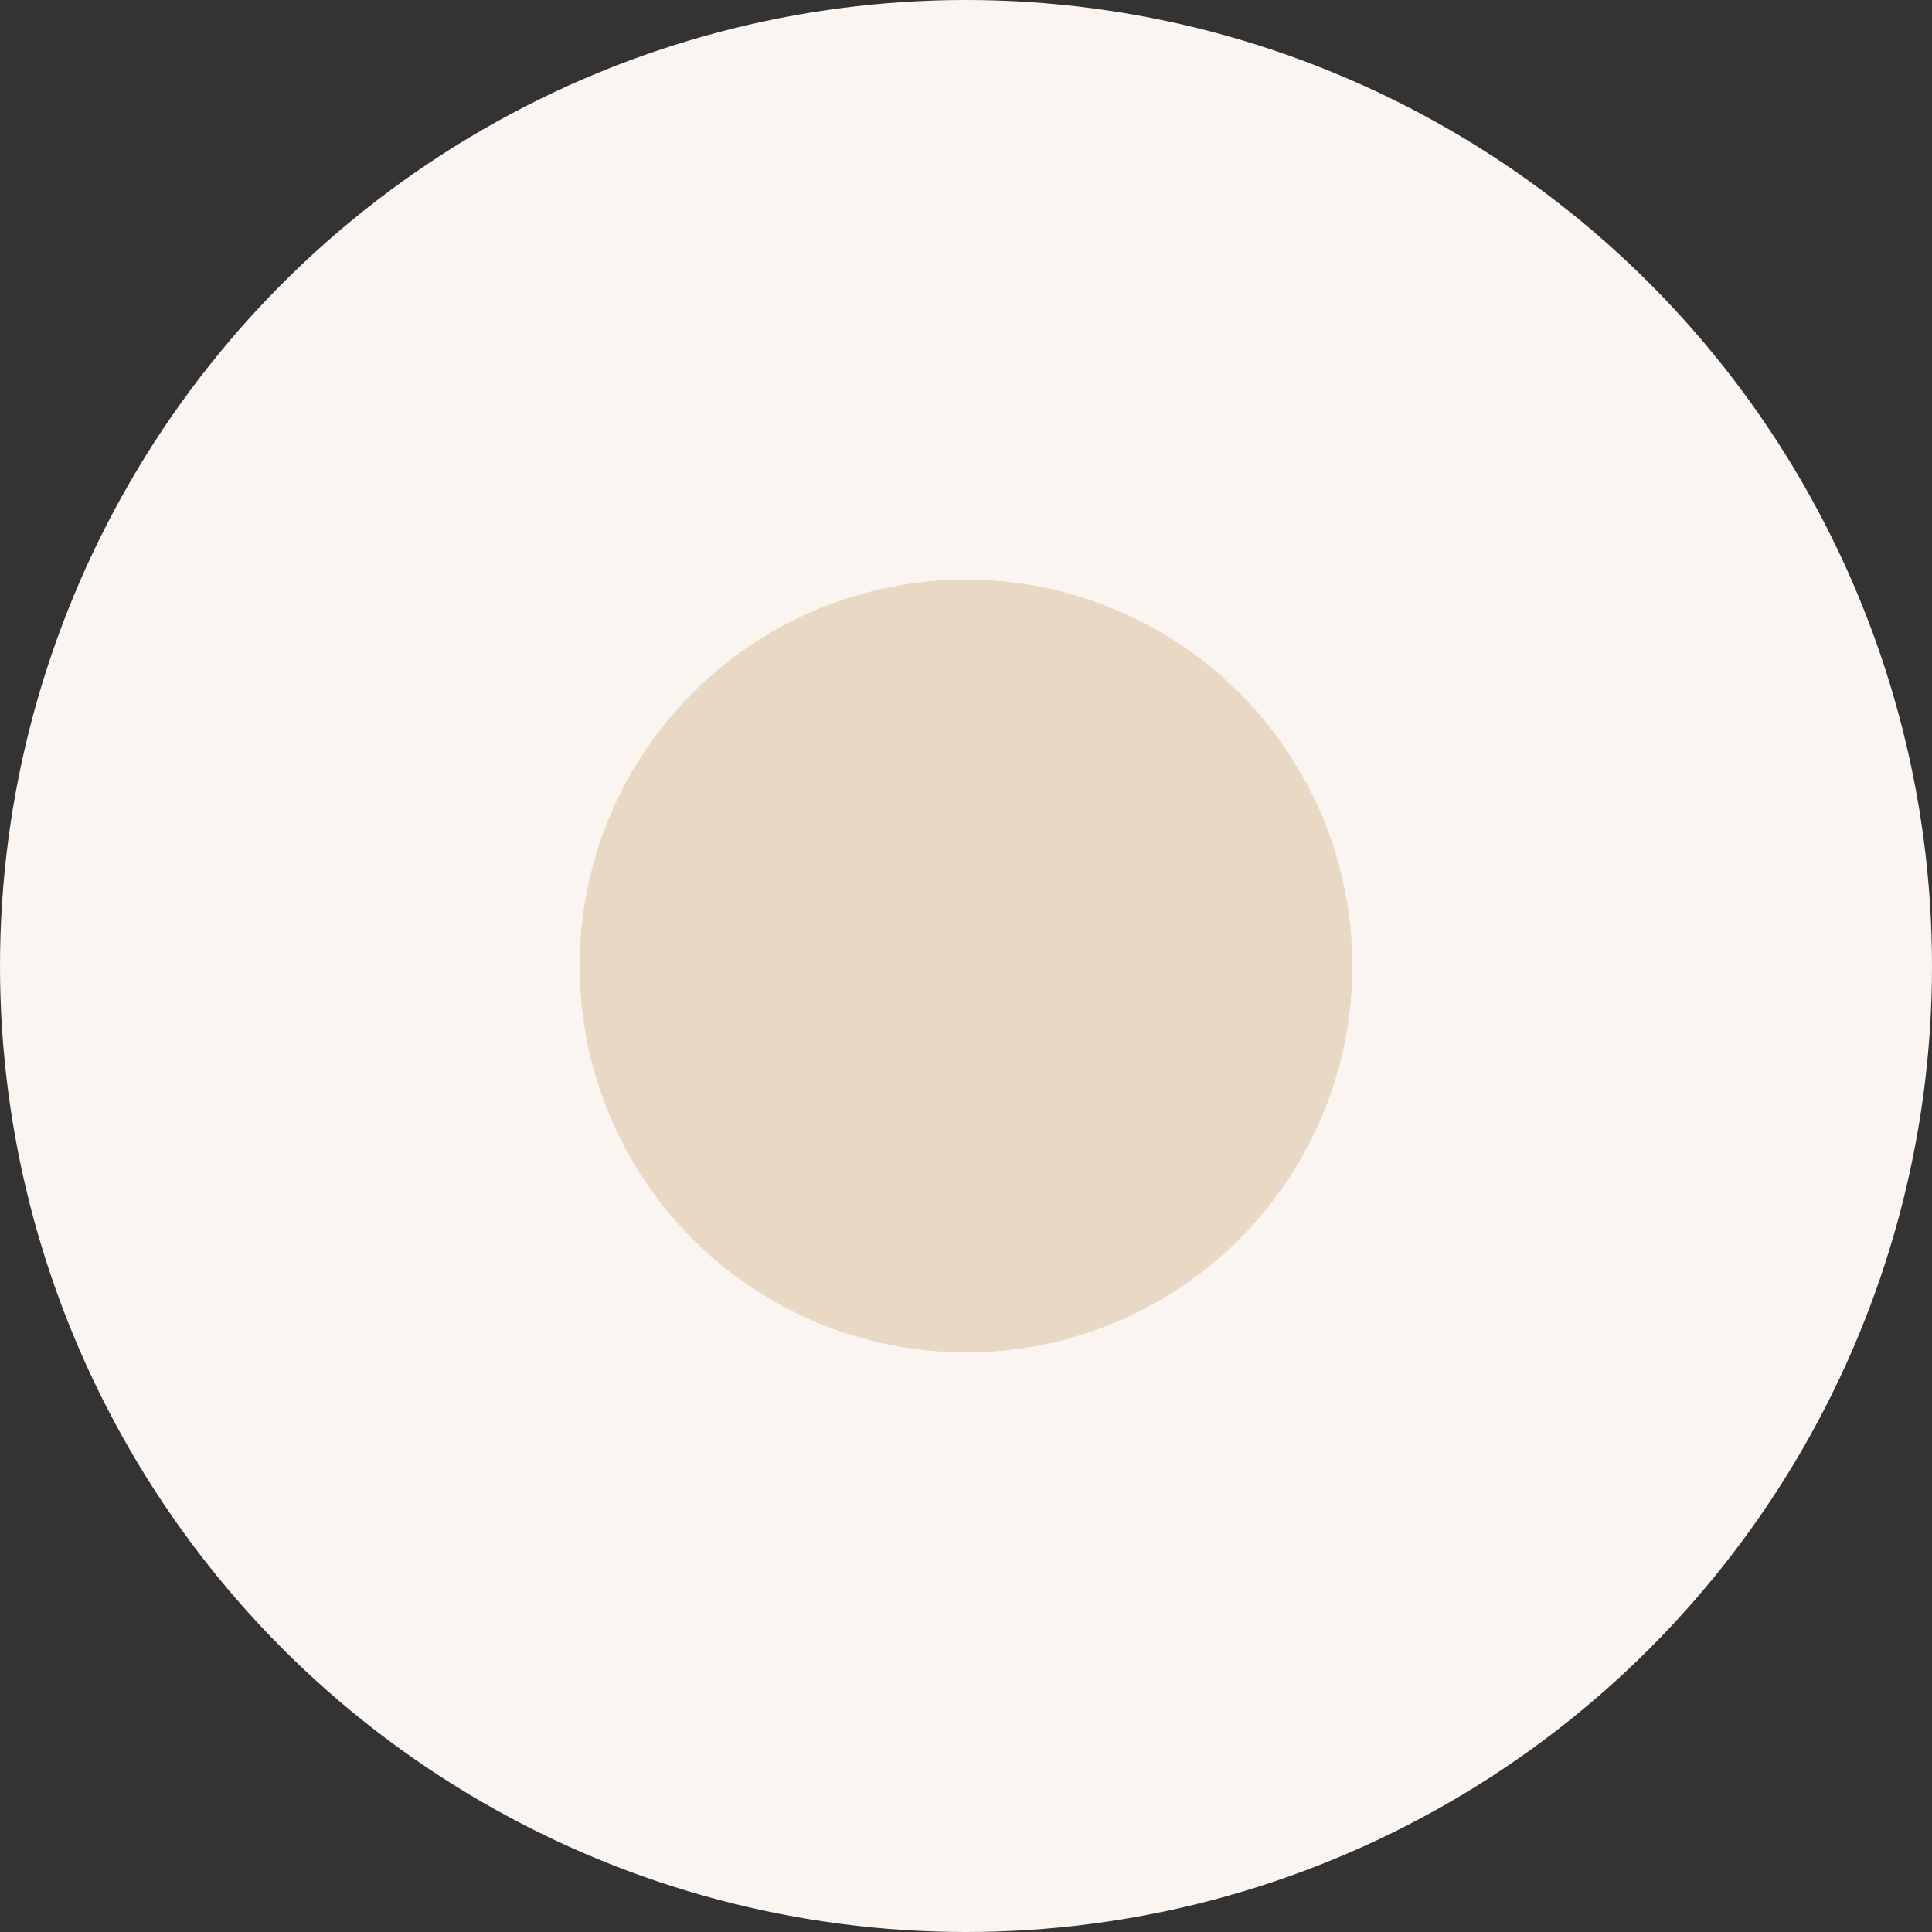
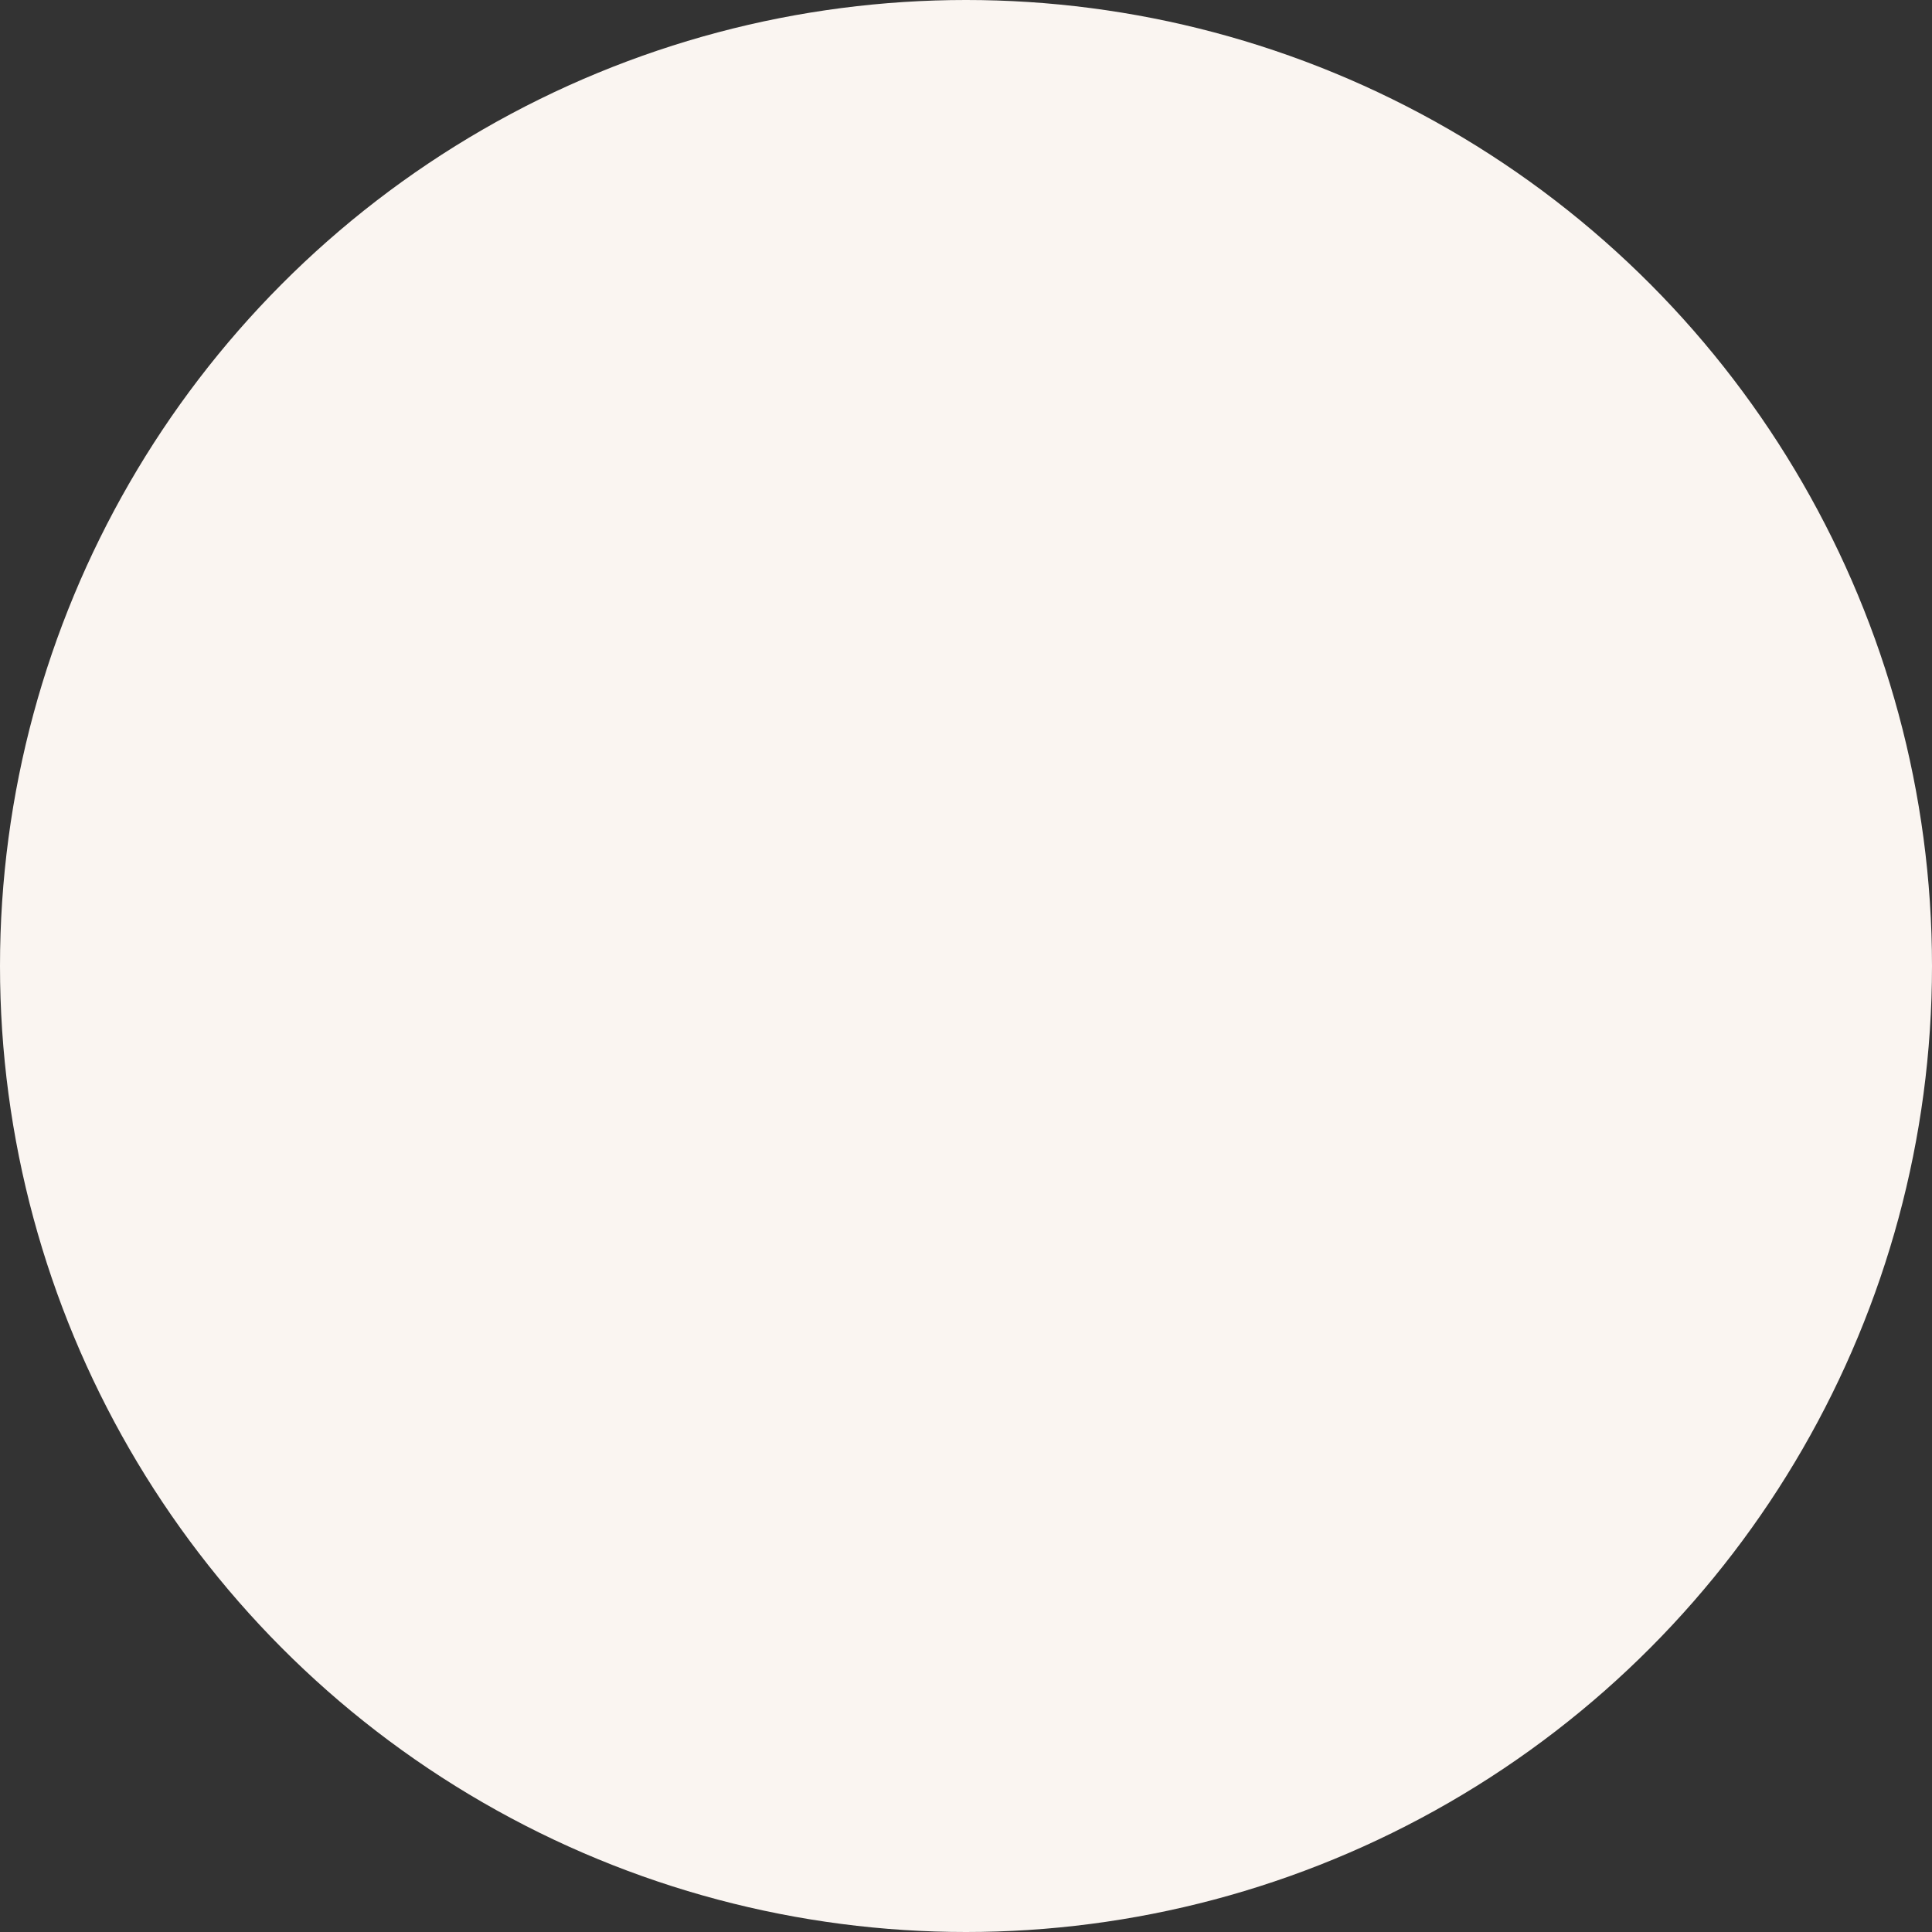
<svg xmlns="http://www.w3.org/2000/svg" id="Layer_2" data-name="Layer 2" viewBox="0 0 12.5 12.5">
  <rect x="0" y="0" width="12.5" height="12.5" fill="#333333" stroke="none" />
  <defs>
    <style>
      .cls-1 {
        fill: #e9d8c4;
      }

      .cls-1, .cls-2 {
        stroke-width: 0px;
      }

      .cls-2 {
        fill: #faf5f1;
      }
    </style>
  </defs>
  <g id="_レイアウト" data-name="レイアウト">
    <g>
      <circle class="cls-2" cx="6.25" cy="6.25" r="6.25" />
-       <circle class="cls-1" cx="6.25" cy="6.25" r="2.5" />
    </g>
  </g>
</svg>